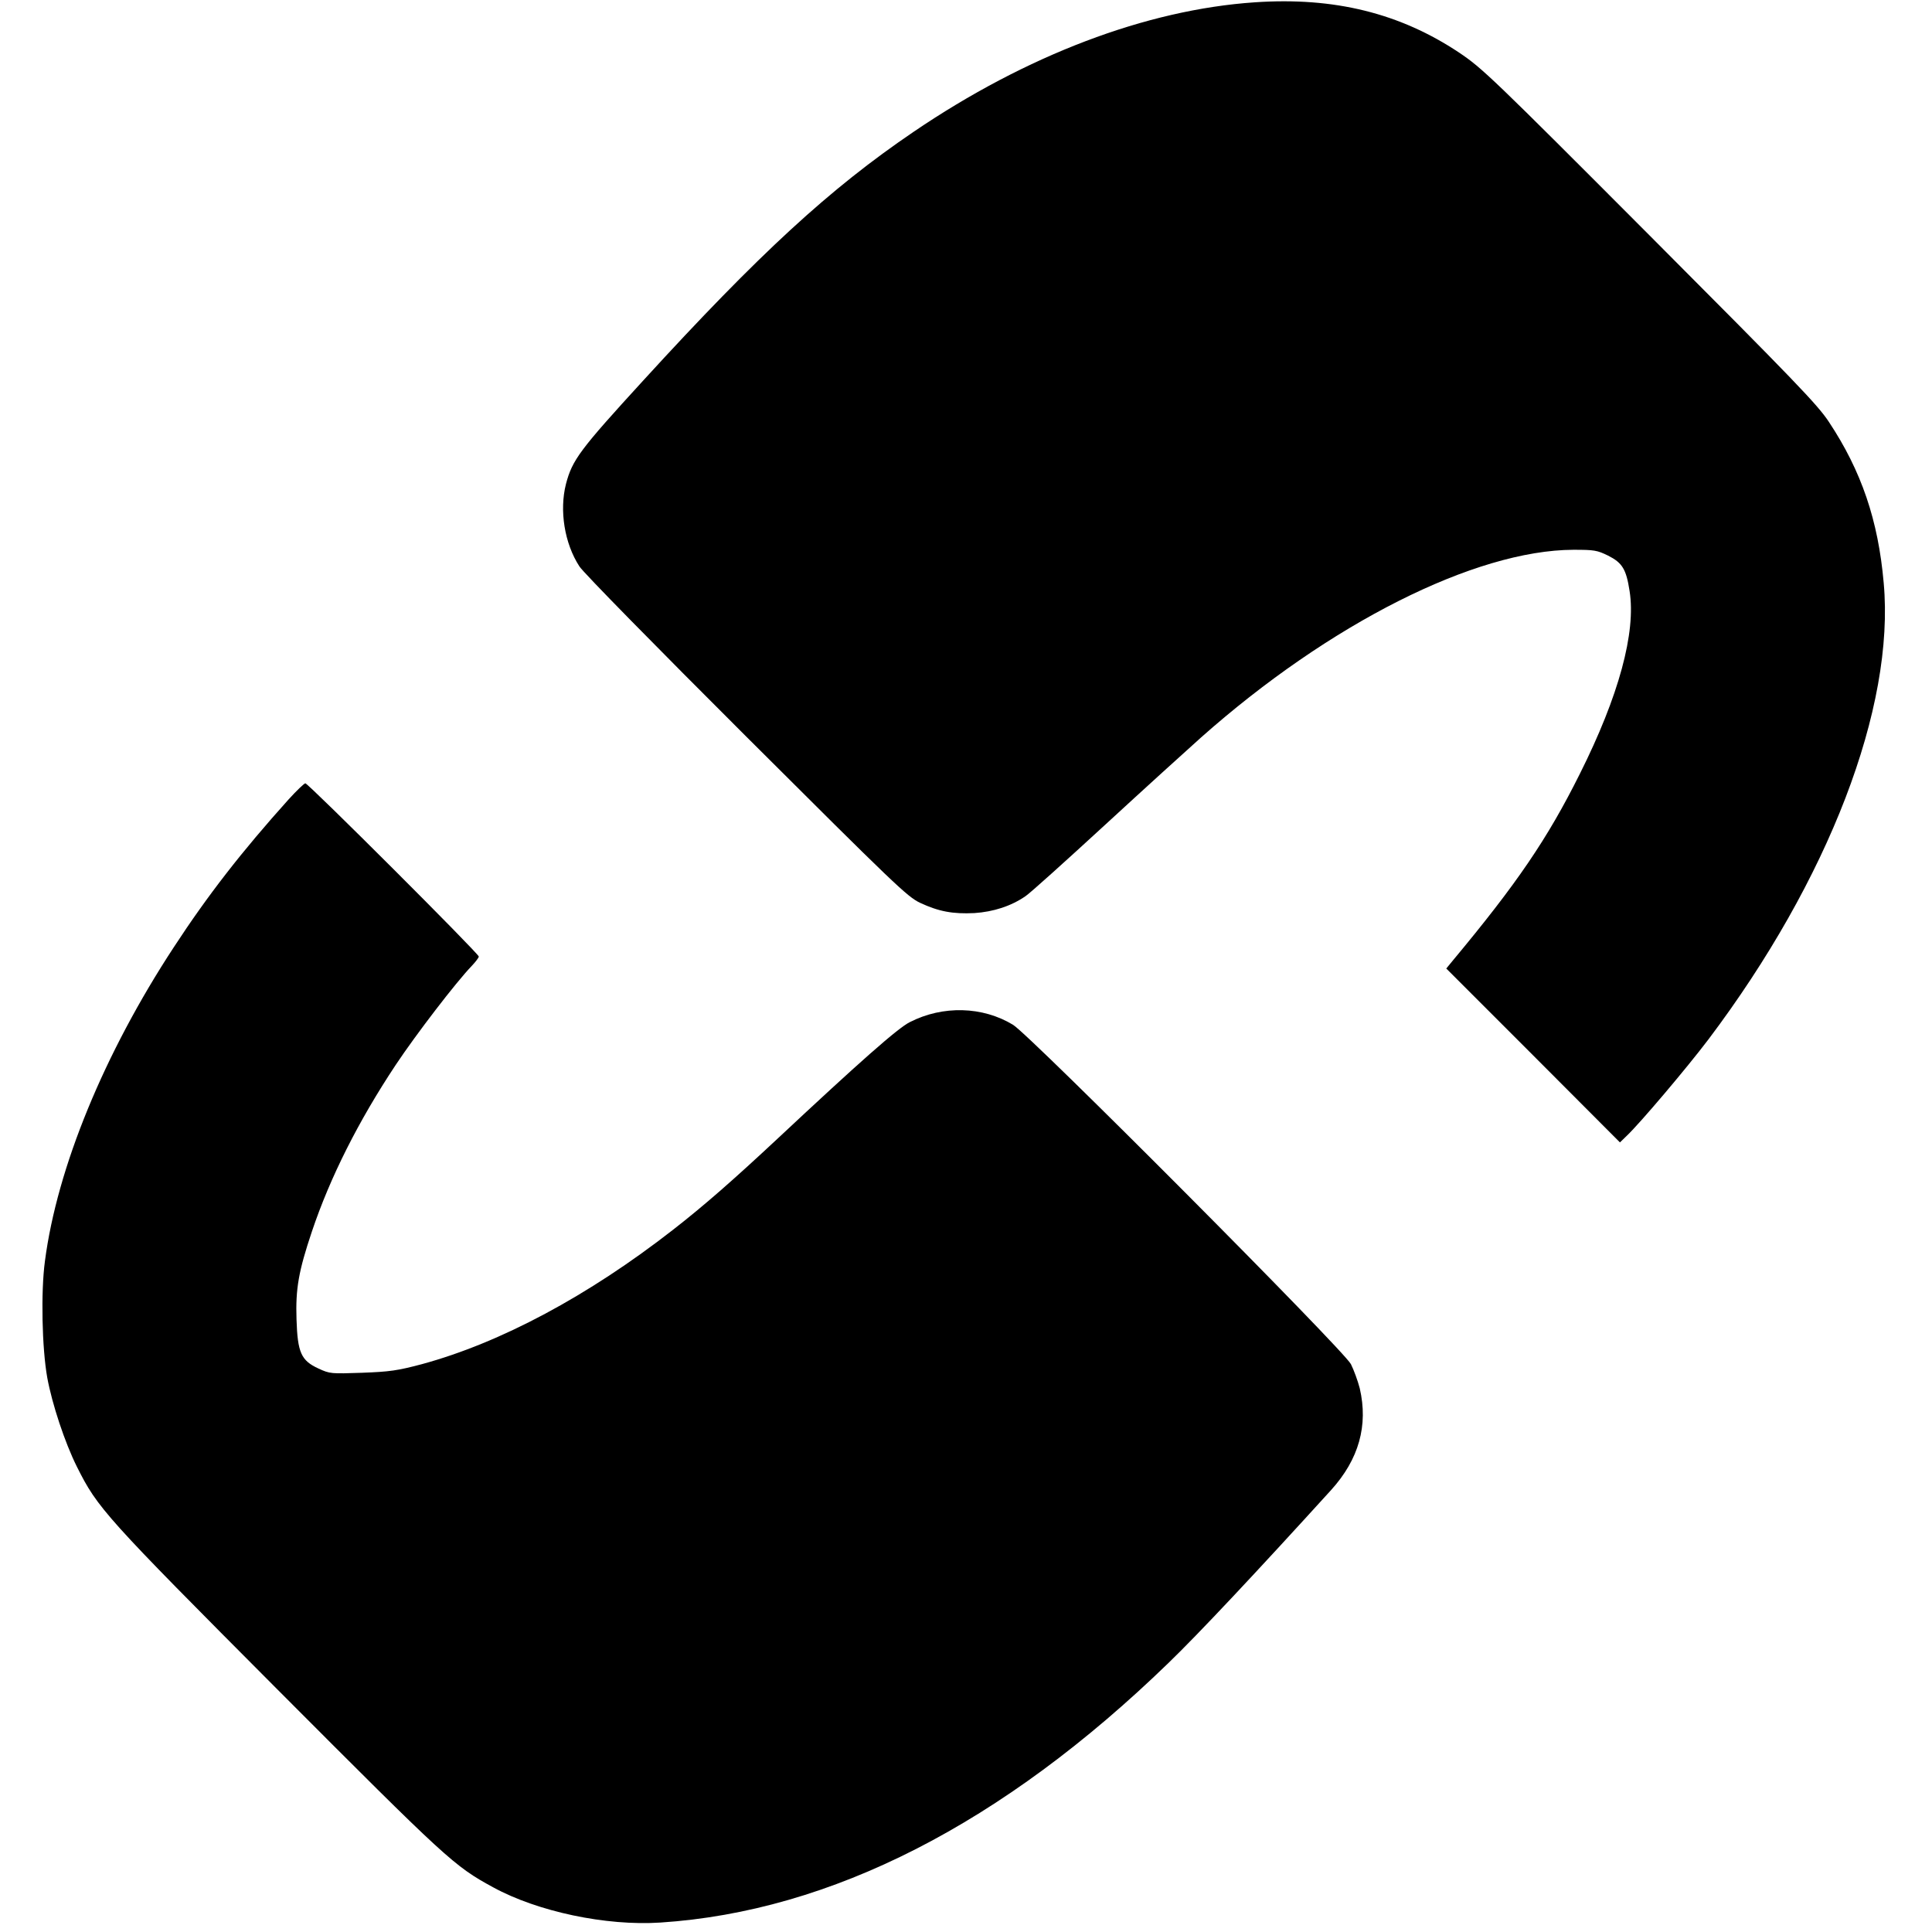
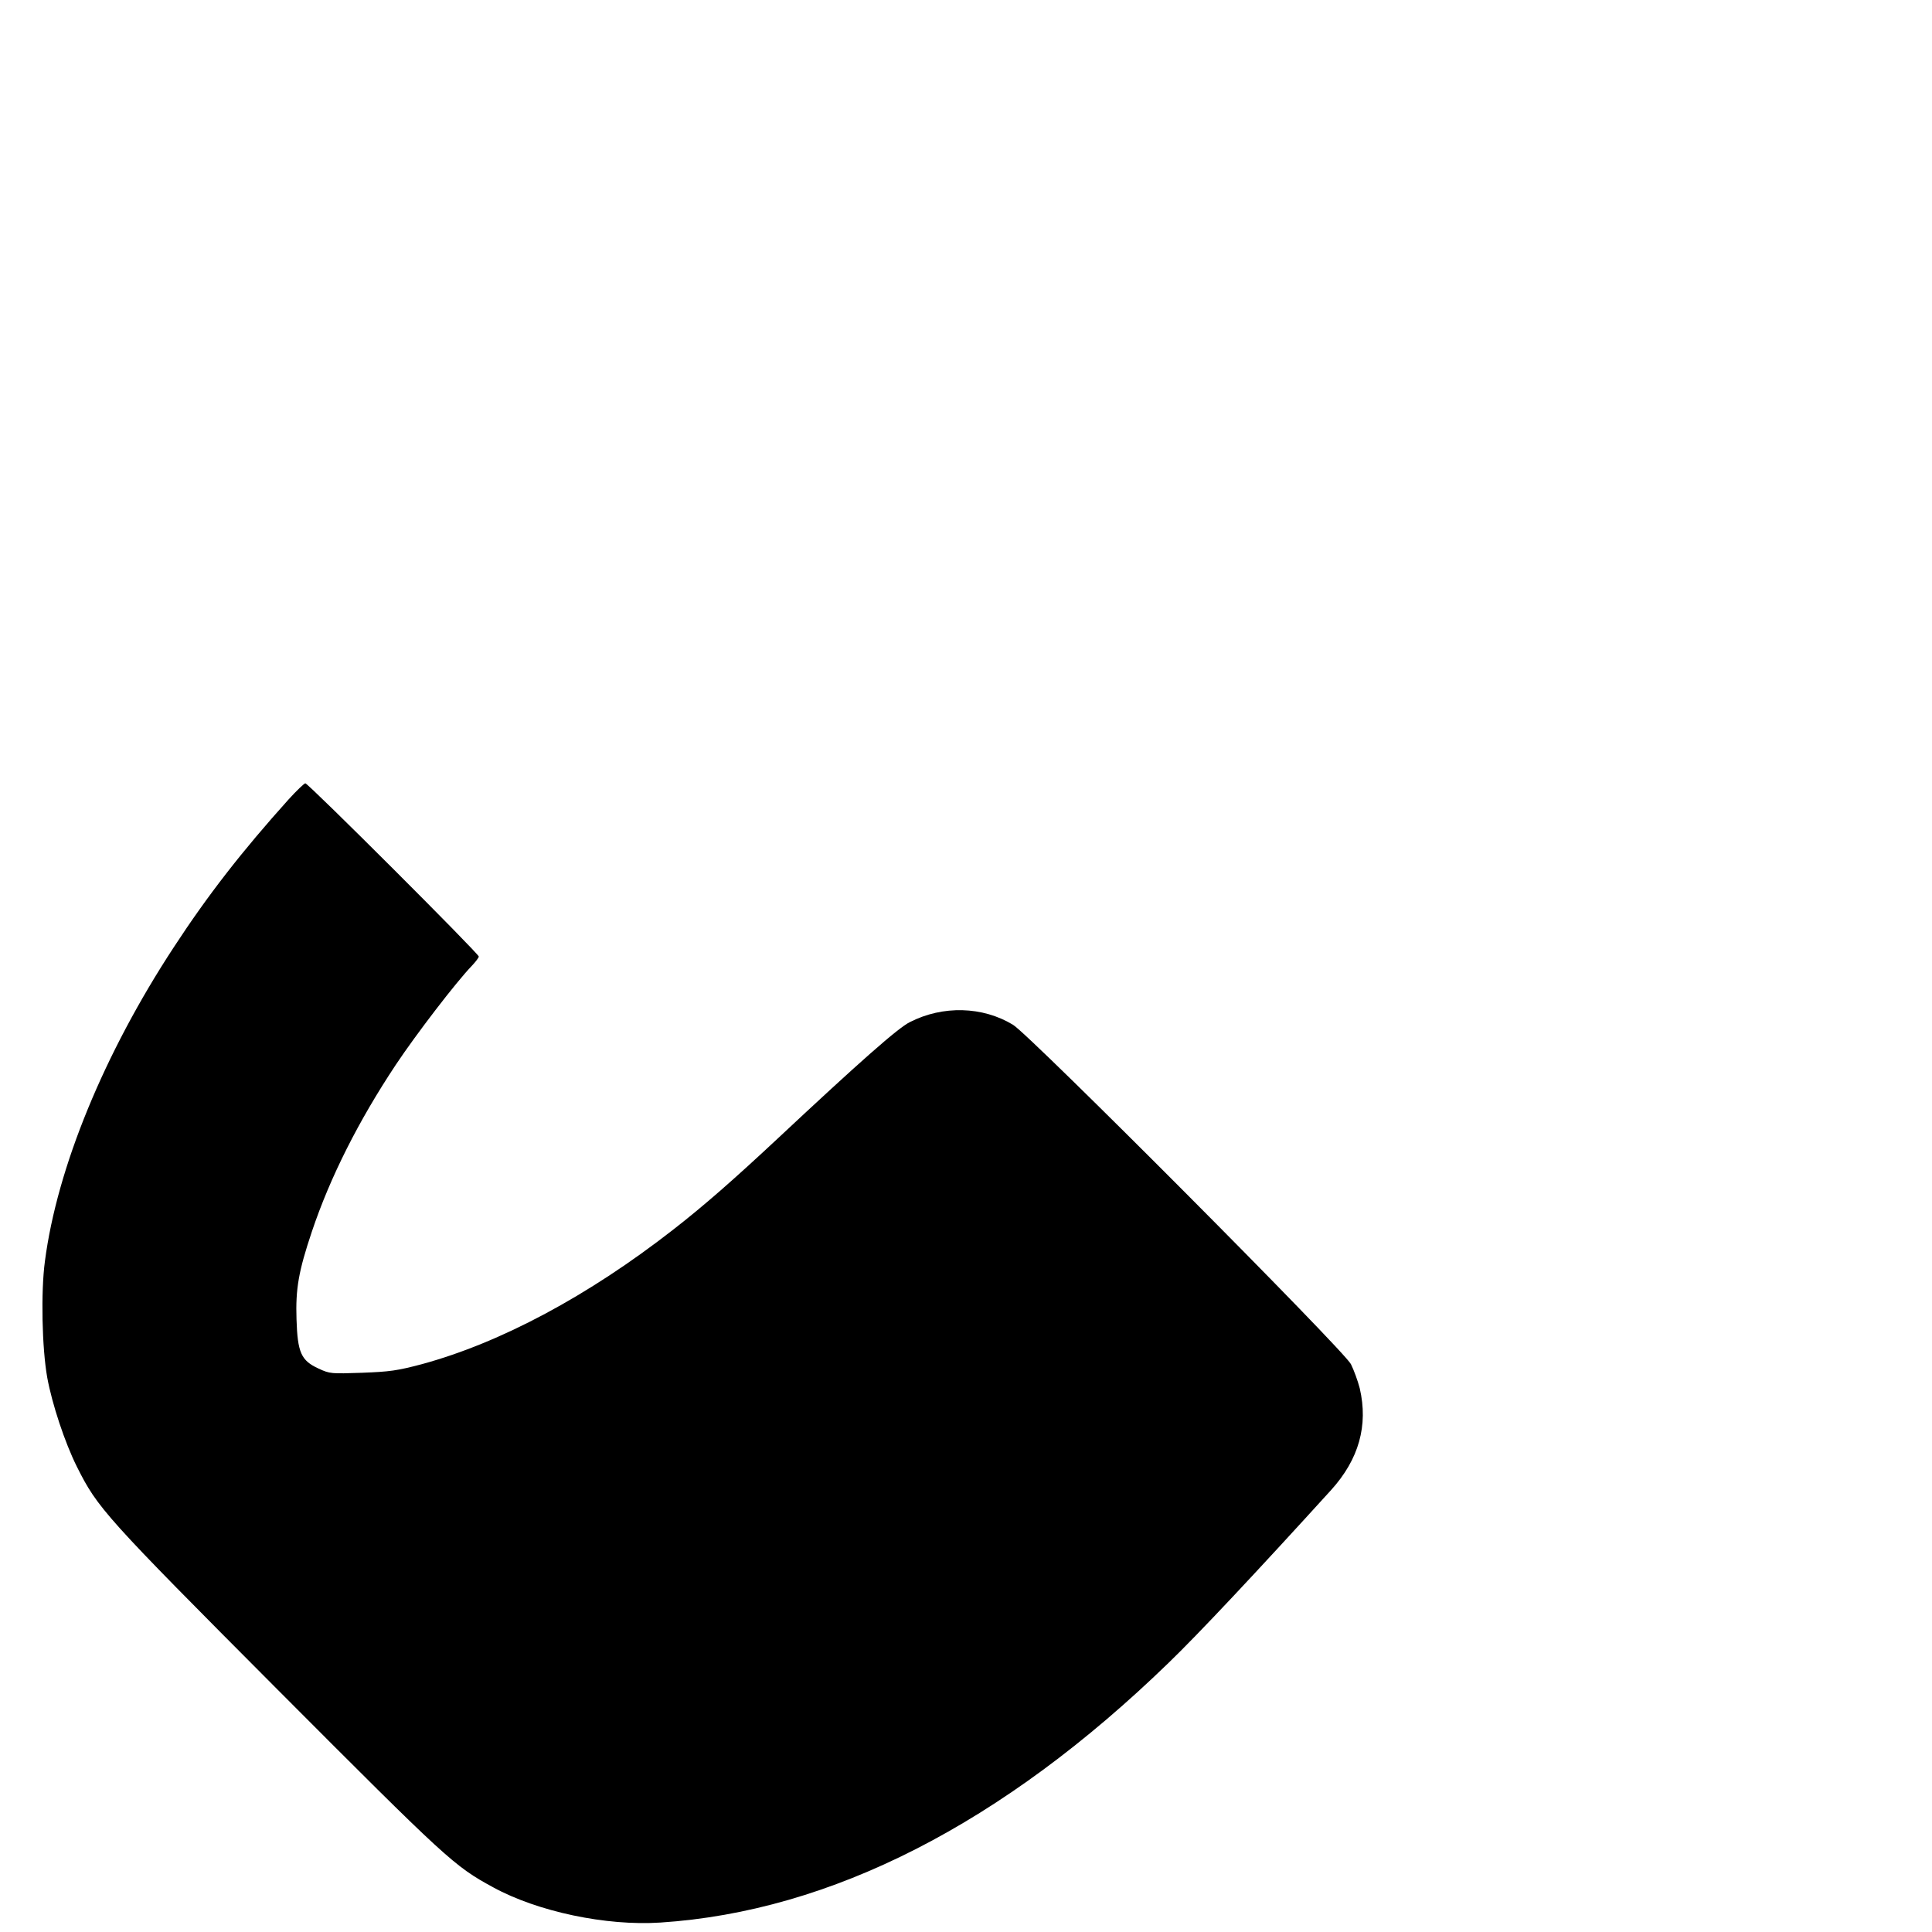
<svg xmlns="http://www.w3.org/2000/svg" version="1.0" width="920pt" height="920pt" viewBox="0 0 920 920" preserveAspectRatio="xMidYMid meet">
  <g transform="translate(0,920) scale(0.1,-0.1)" fill="#000000" stroke="none">
-     <path d="M5975 9189 c-516 -35 -1088 -252 -1625 -617 -399 -271 -734 -579 -1287 -1184 -302 -330 -338 -378 -368 -493 -32 -126 -7 -283 64 -392 16 -27 374 -391 793 -809 708 -706 768 -764 829 -793 90 -42 157 -54 259 -49 90 6 175 33 244 81 20 13 190 166 377 338 188 173 394 360 458 417 612 543 1305 892 1773 894 99 0 113 -2 166 -28 67 -34 86 -64 102 -169 31 -196 -51 -499 -237 -870 -154 -309 -300 -523 -604 -888 l-32 -39 414 -414 413 -414 34 33 c63 60 284 321 387 457 573 760 889 1581 835 2174 -26 298 -106 533 -261 767 -54 82 -162 194 -853 887 -749 751 -797 797 -907 871 -282 188 -595 266 -974 240z" />
    <path d="M1374 5393 c-222 -247 -384 -455 -546 -703 -332 -506 -556 -1051 -614 -1495 -20 -148 -14 -415 11 -555 23 -126 84 -310 141 -424 99 -198 132 -235 958 -1064 804 -806 838 -838 1024 -939 212 -116 538 -185 797 -168 812 53 1629 470 2419 1236 141 136 416 429 775 824 132 146 177 307 136 484 -9 35 -28 87 -42 115 -36 69 -1527 1566 -1609 1616 -145 88 -334 93 -491 13 -57 -28 -241 -191 -628 -553 -211 -197 -351 -320 -500 -436 -404 -315 -821 -538 -1196 -640 -117 -31 -153 -36 -285 -41 -147 -5 -153 -5 -207 20 -83 38 -100 76 -105 234 -5 146 10 230 73 418 87 259 222 527 400 795 98 147 287 393 361 470 19 20 34 40 34 45 0 14 -812 825 -826 825 -5 0 -42 -35 -80 -77z" />
  </g>
</svg>